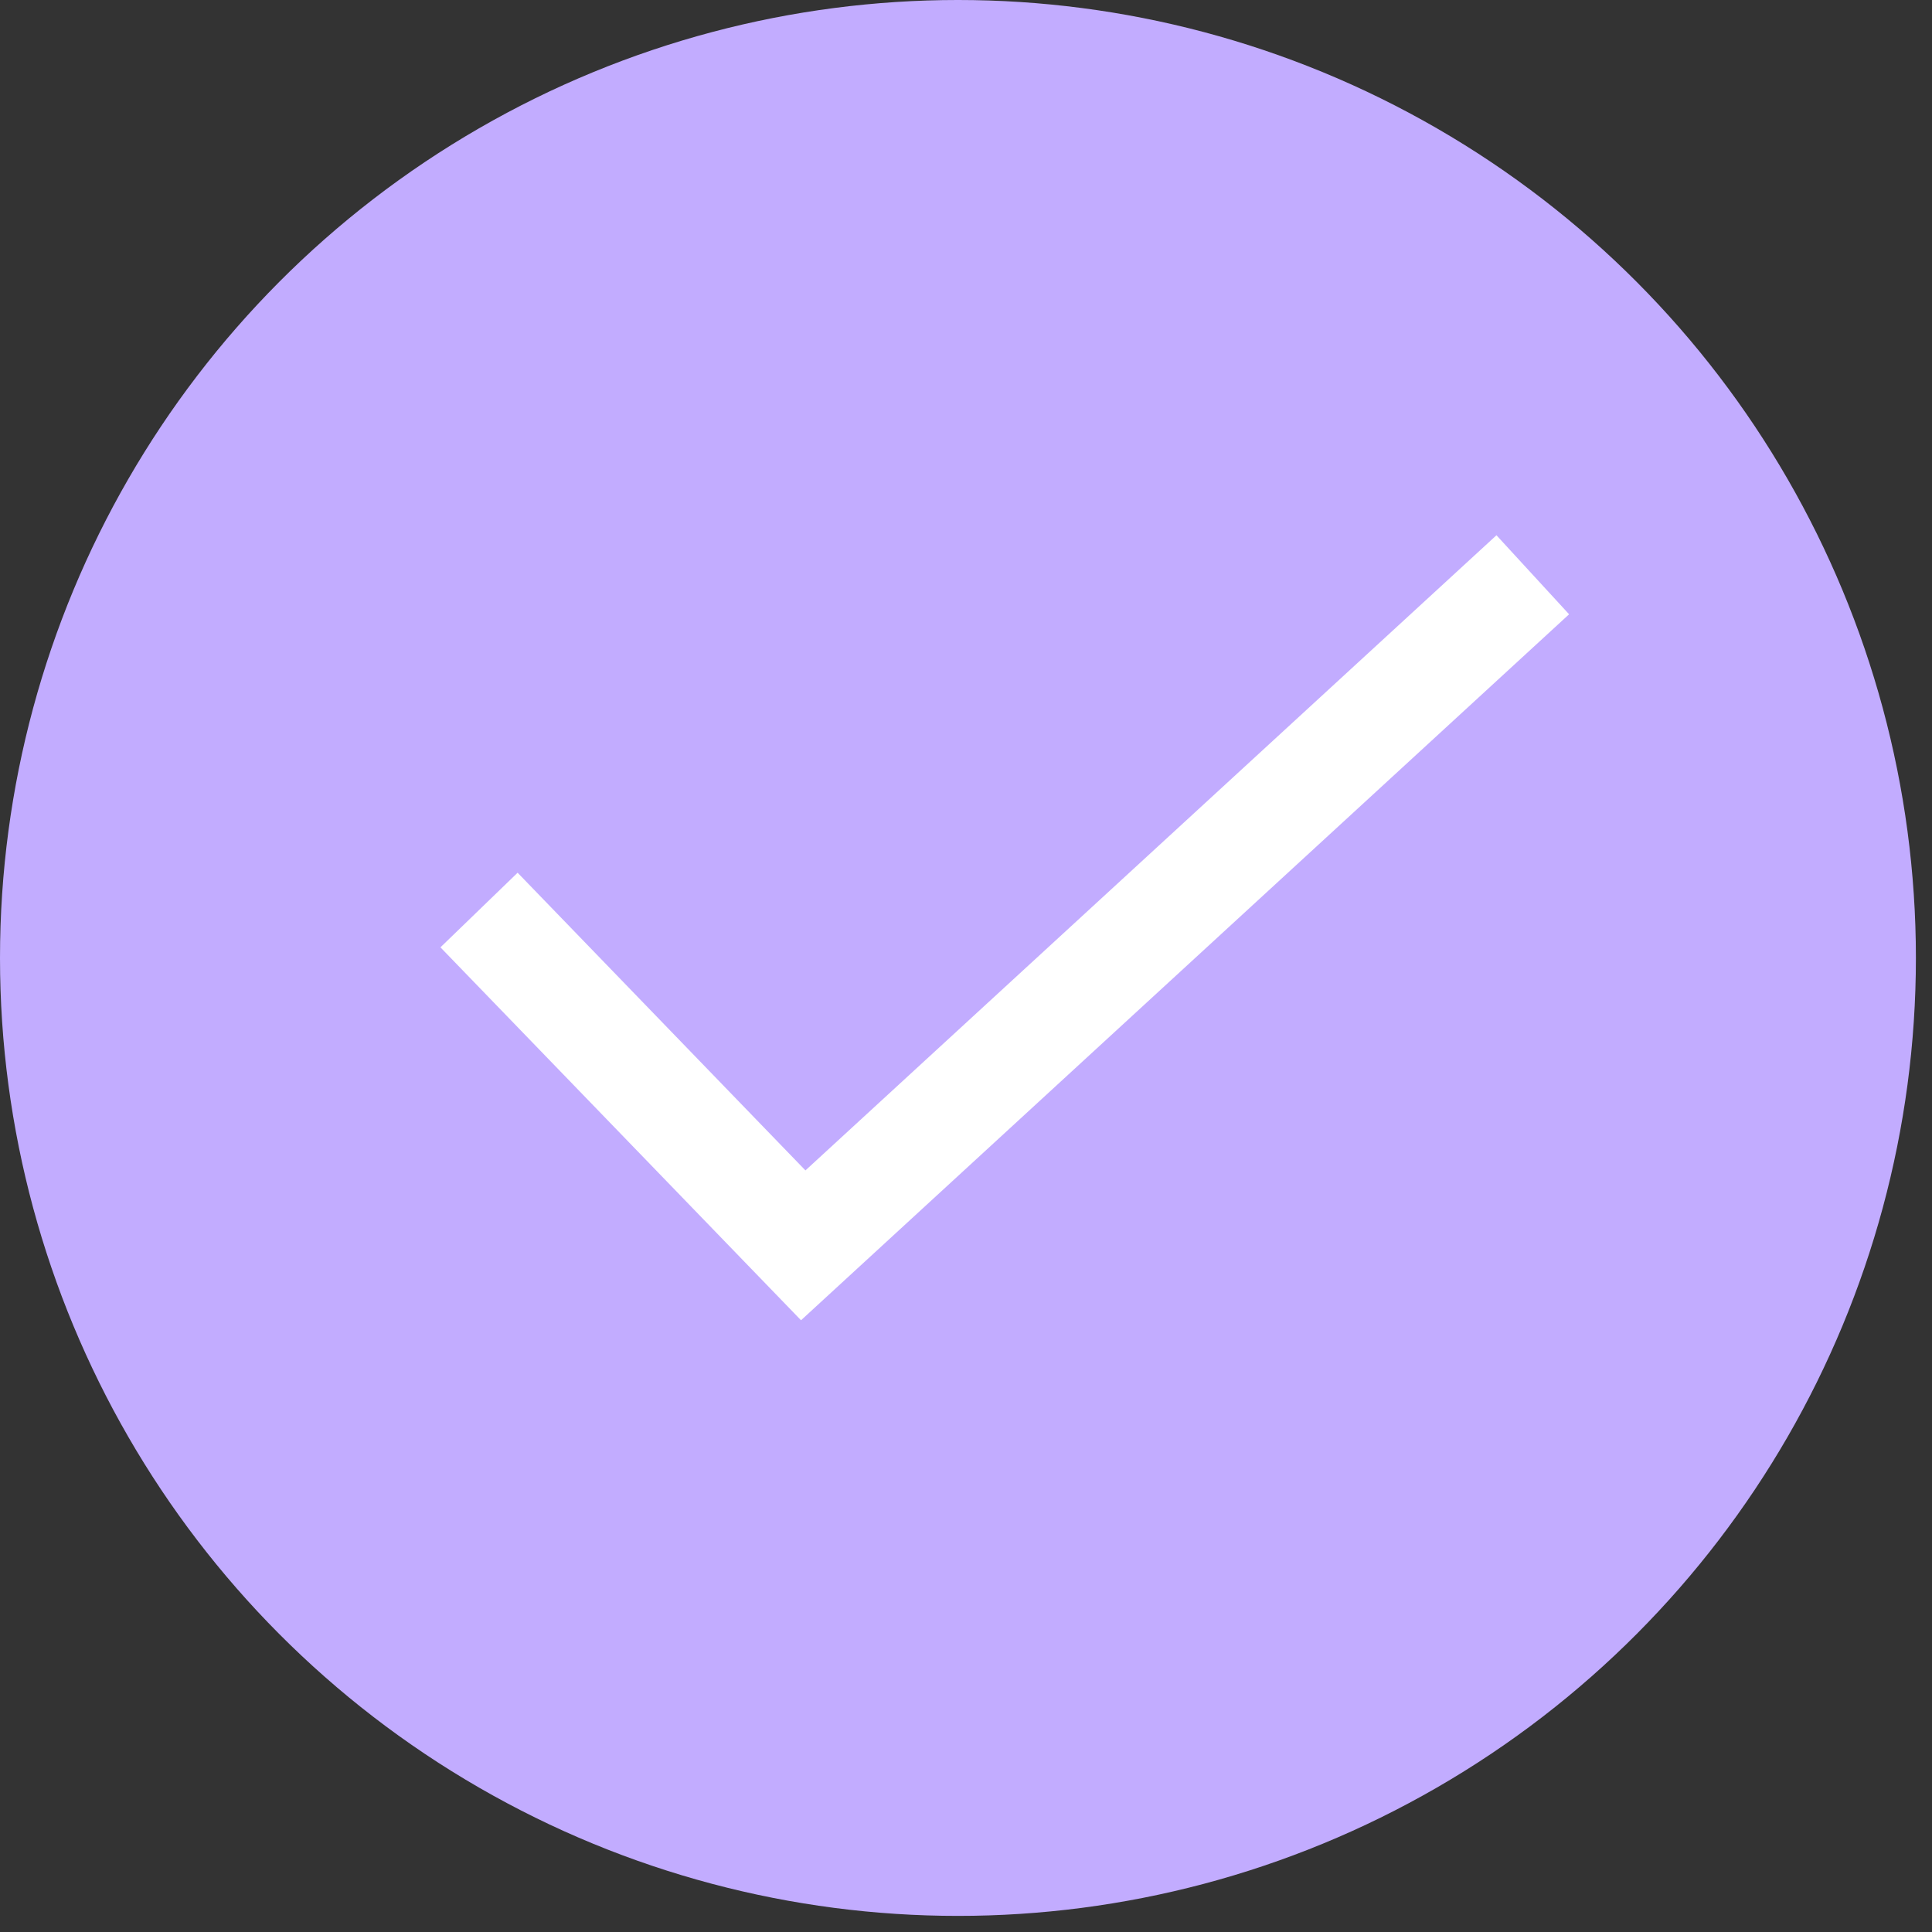
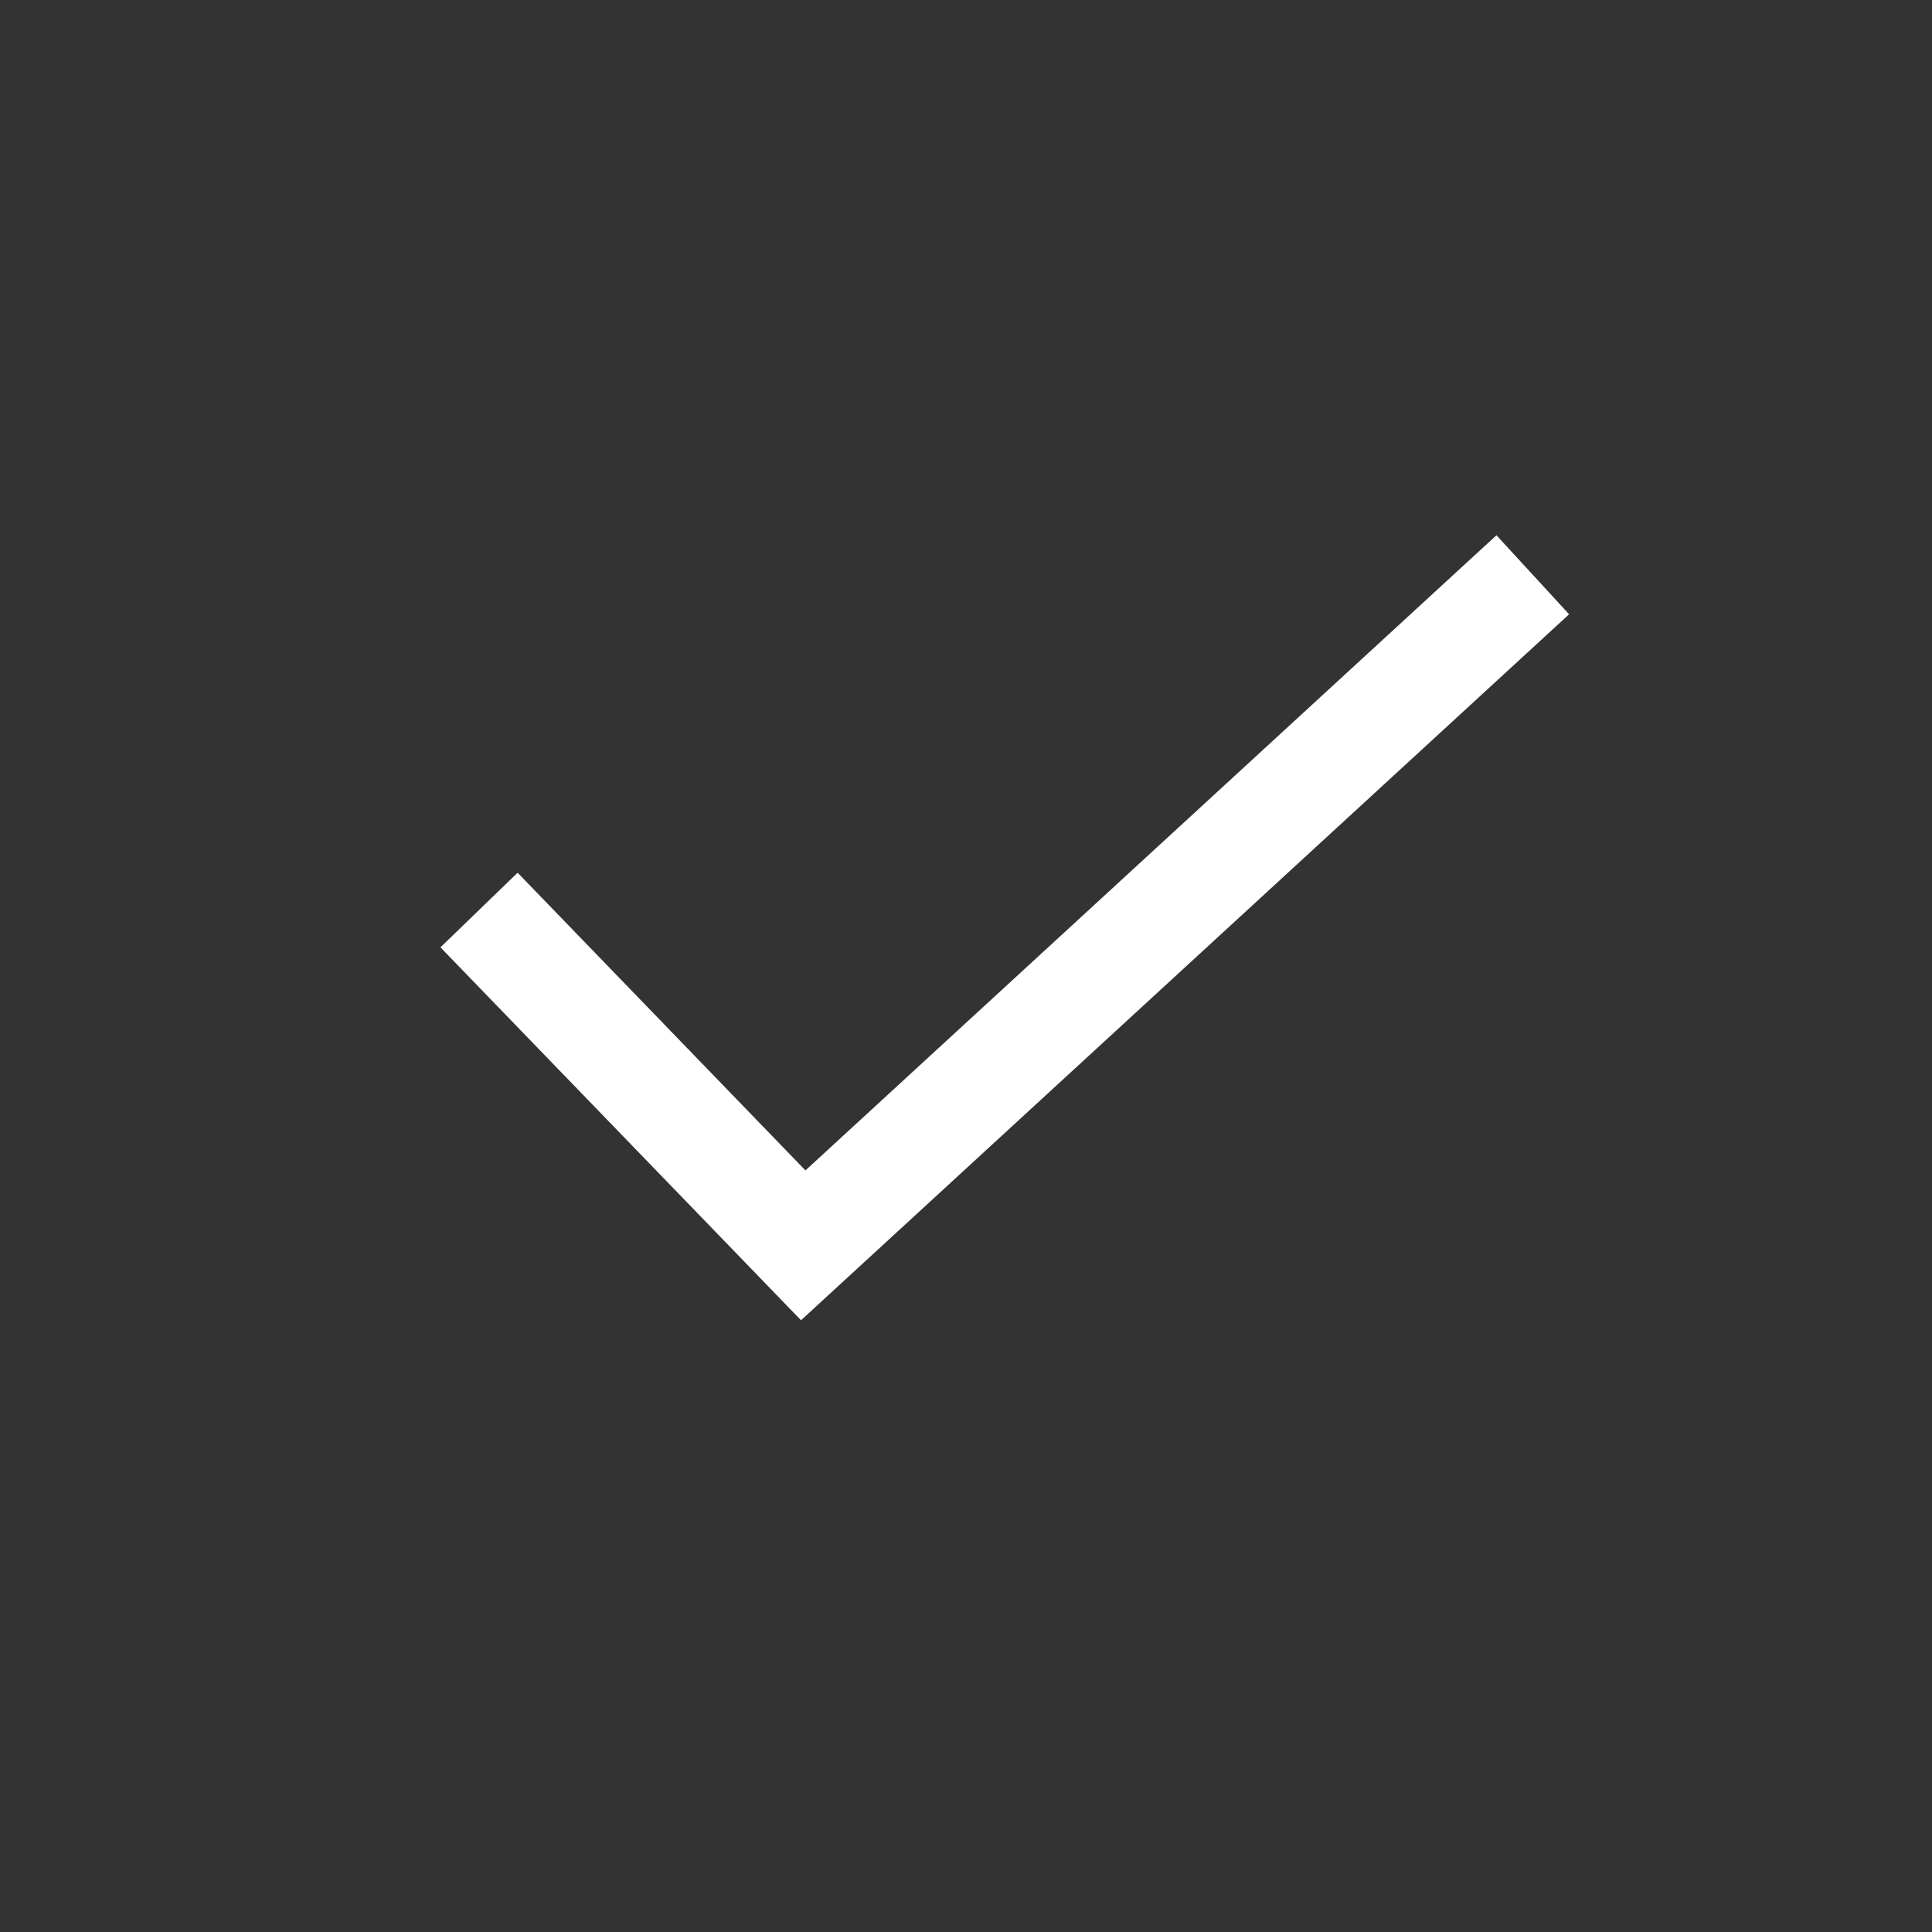
<svg xmlns="http://www.w3.org/2000/svg" width="36" height="36" viewBox="0 0 36 36" fill="none">
  <rect x="0" y="0" width="36" height="36" fill="#333333" stroke="none" />
-   <circle cx="17.85" cy="17.85" r="17.85" fill="#C2ACFF" />
  <path d="M8.926 16.957L14.967 23.205L28.561 10.71" stroke="white" stroke-width="2" />
</svg>